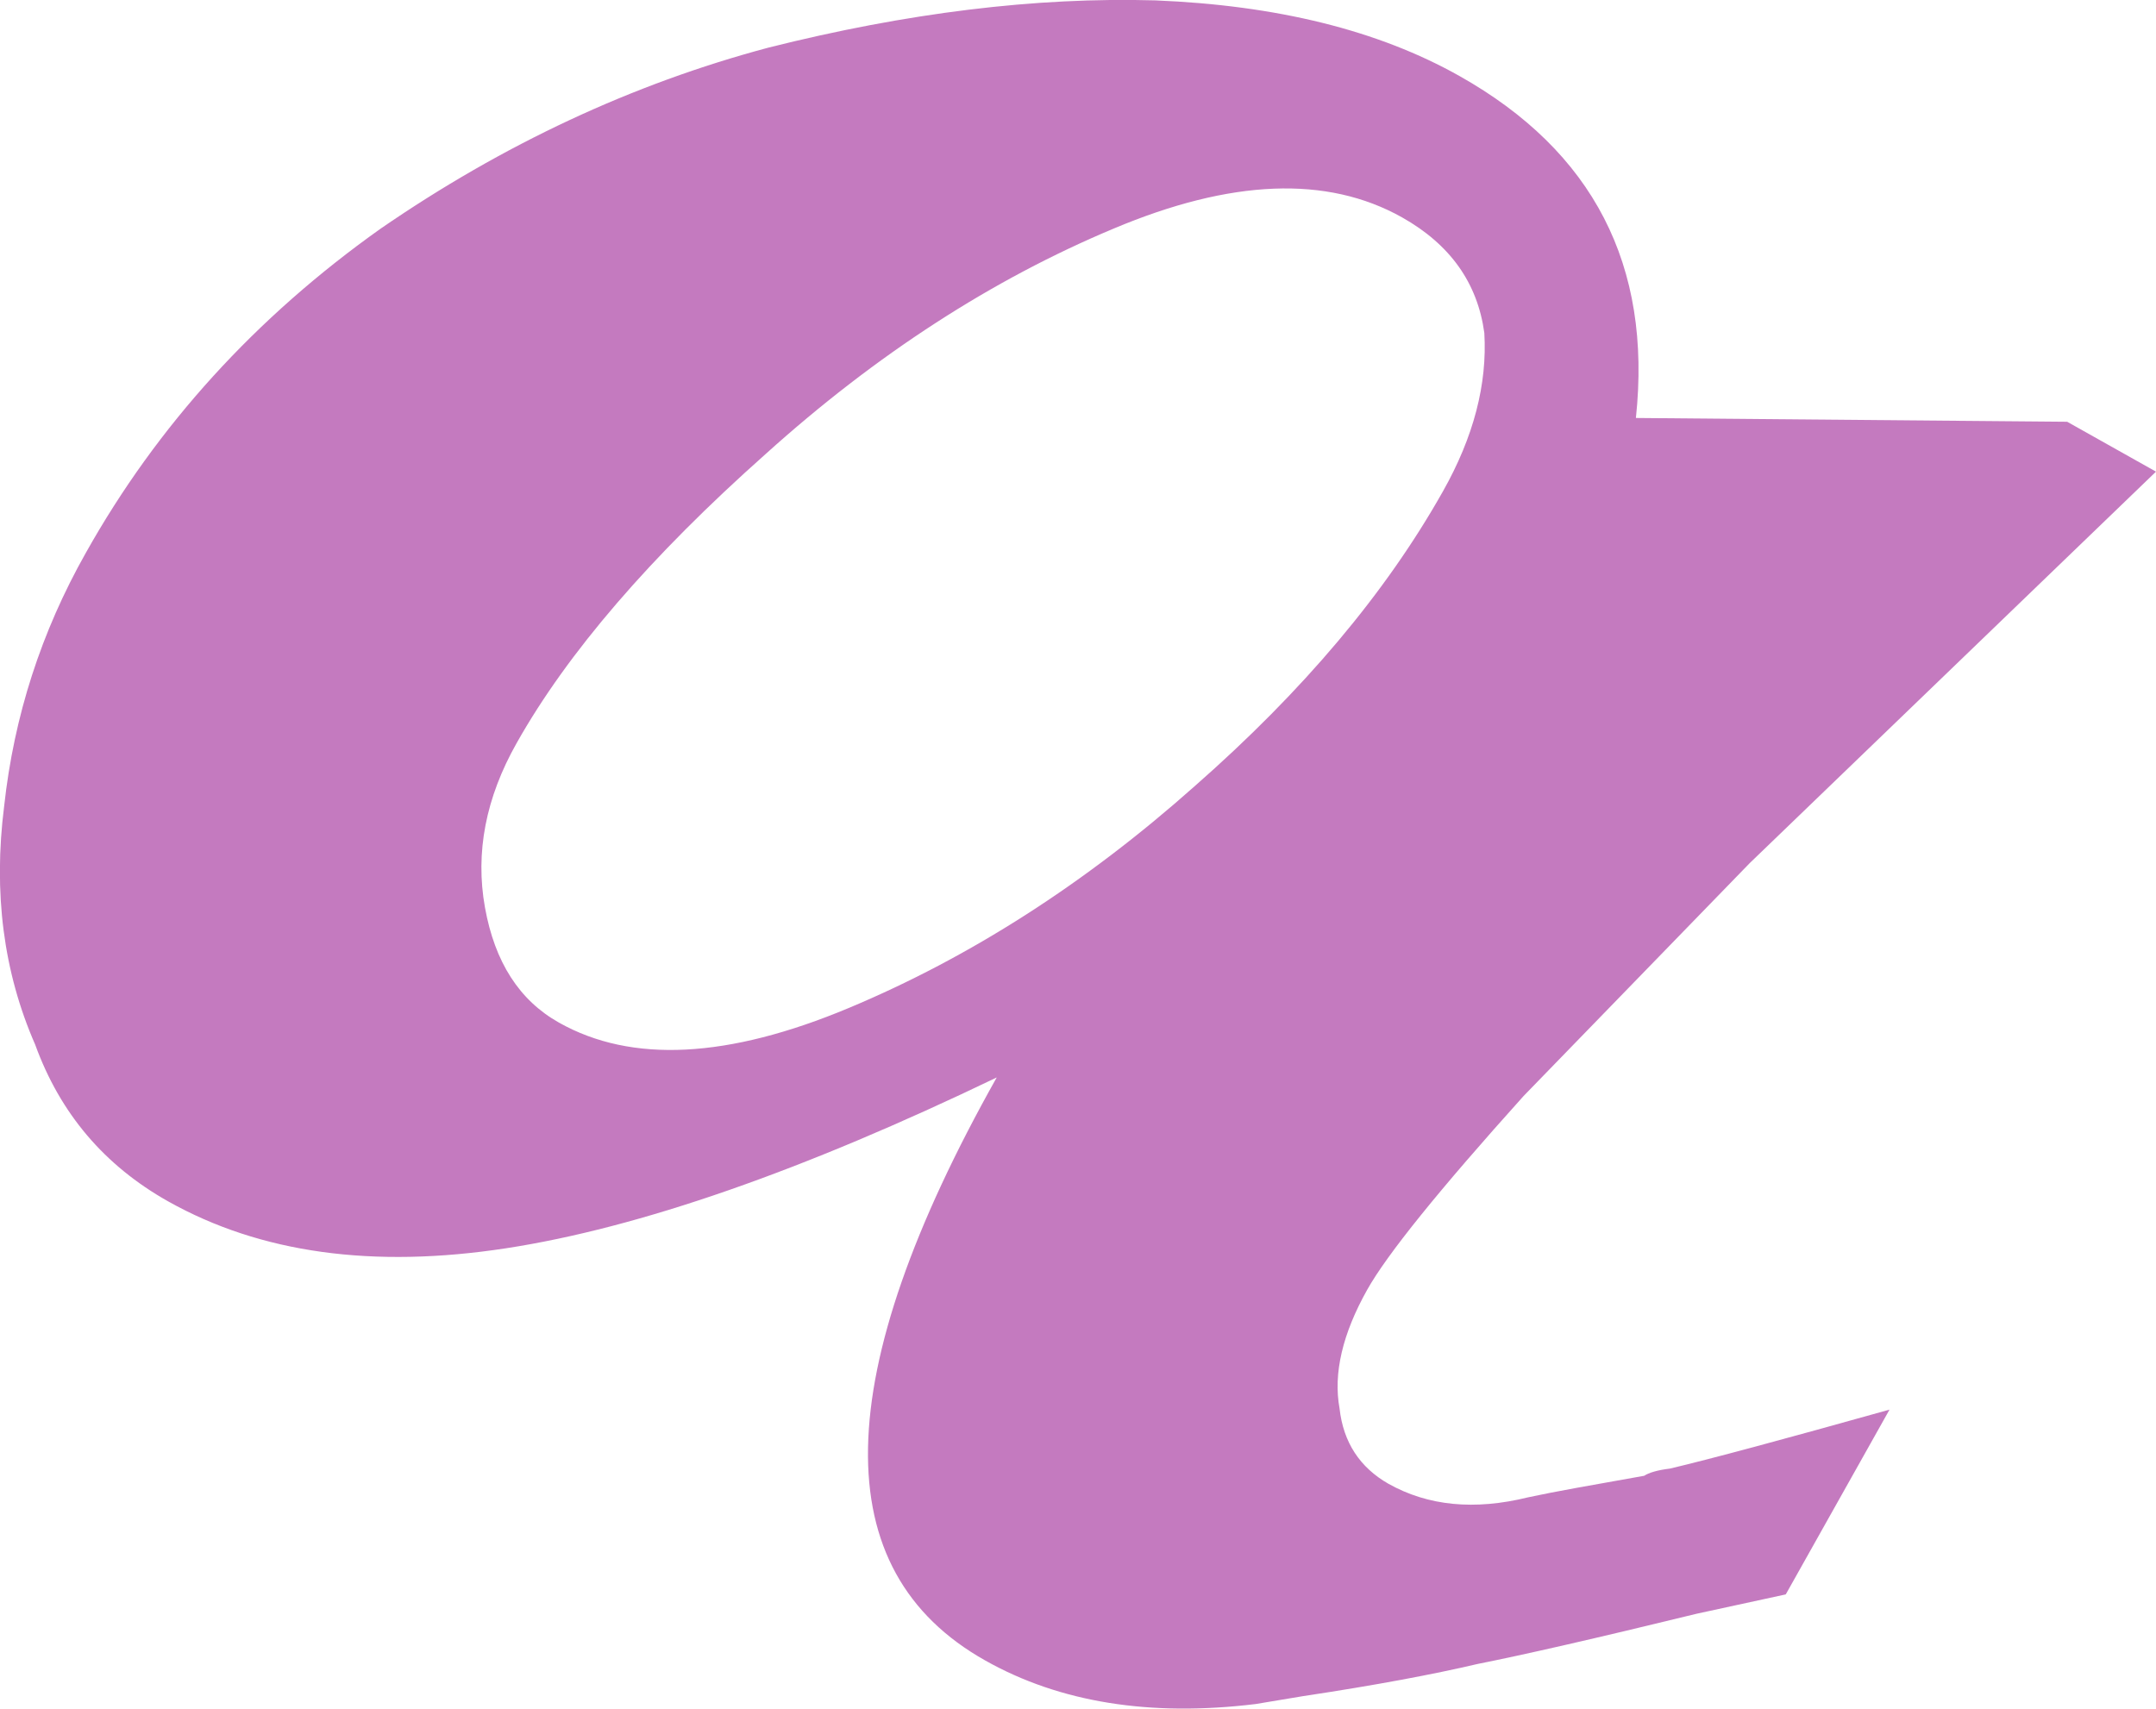
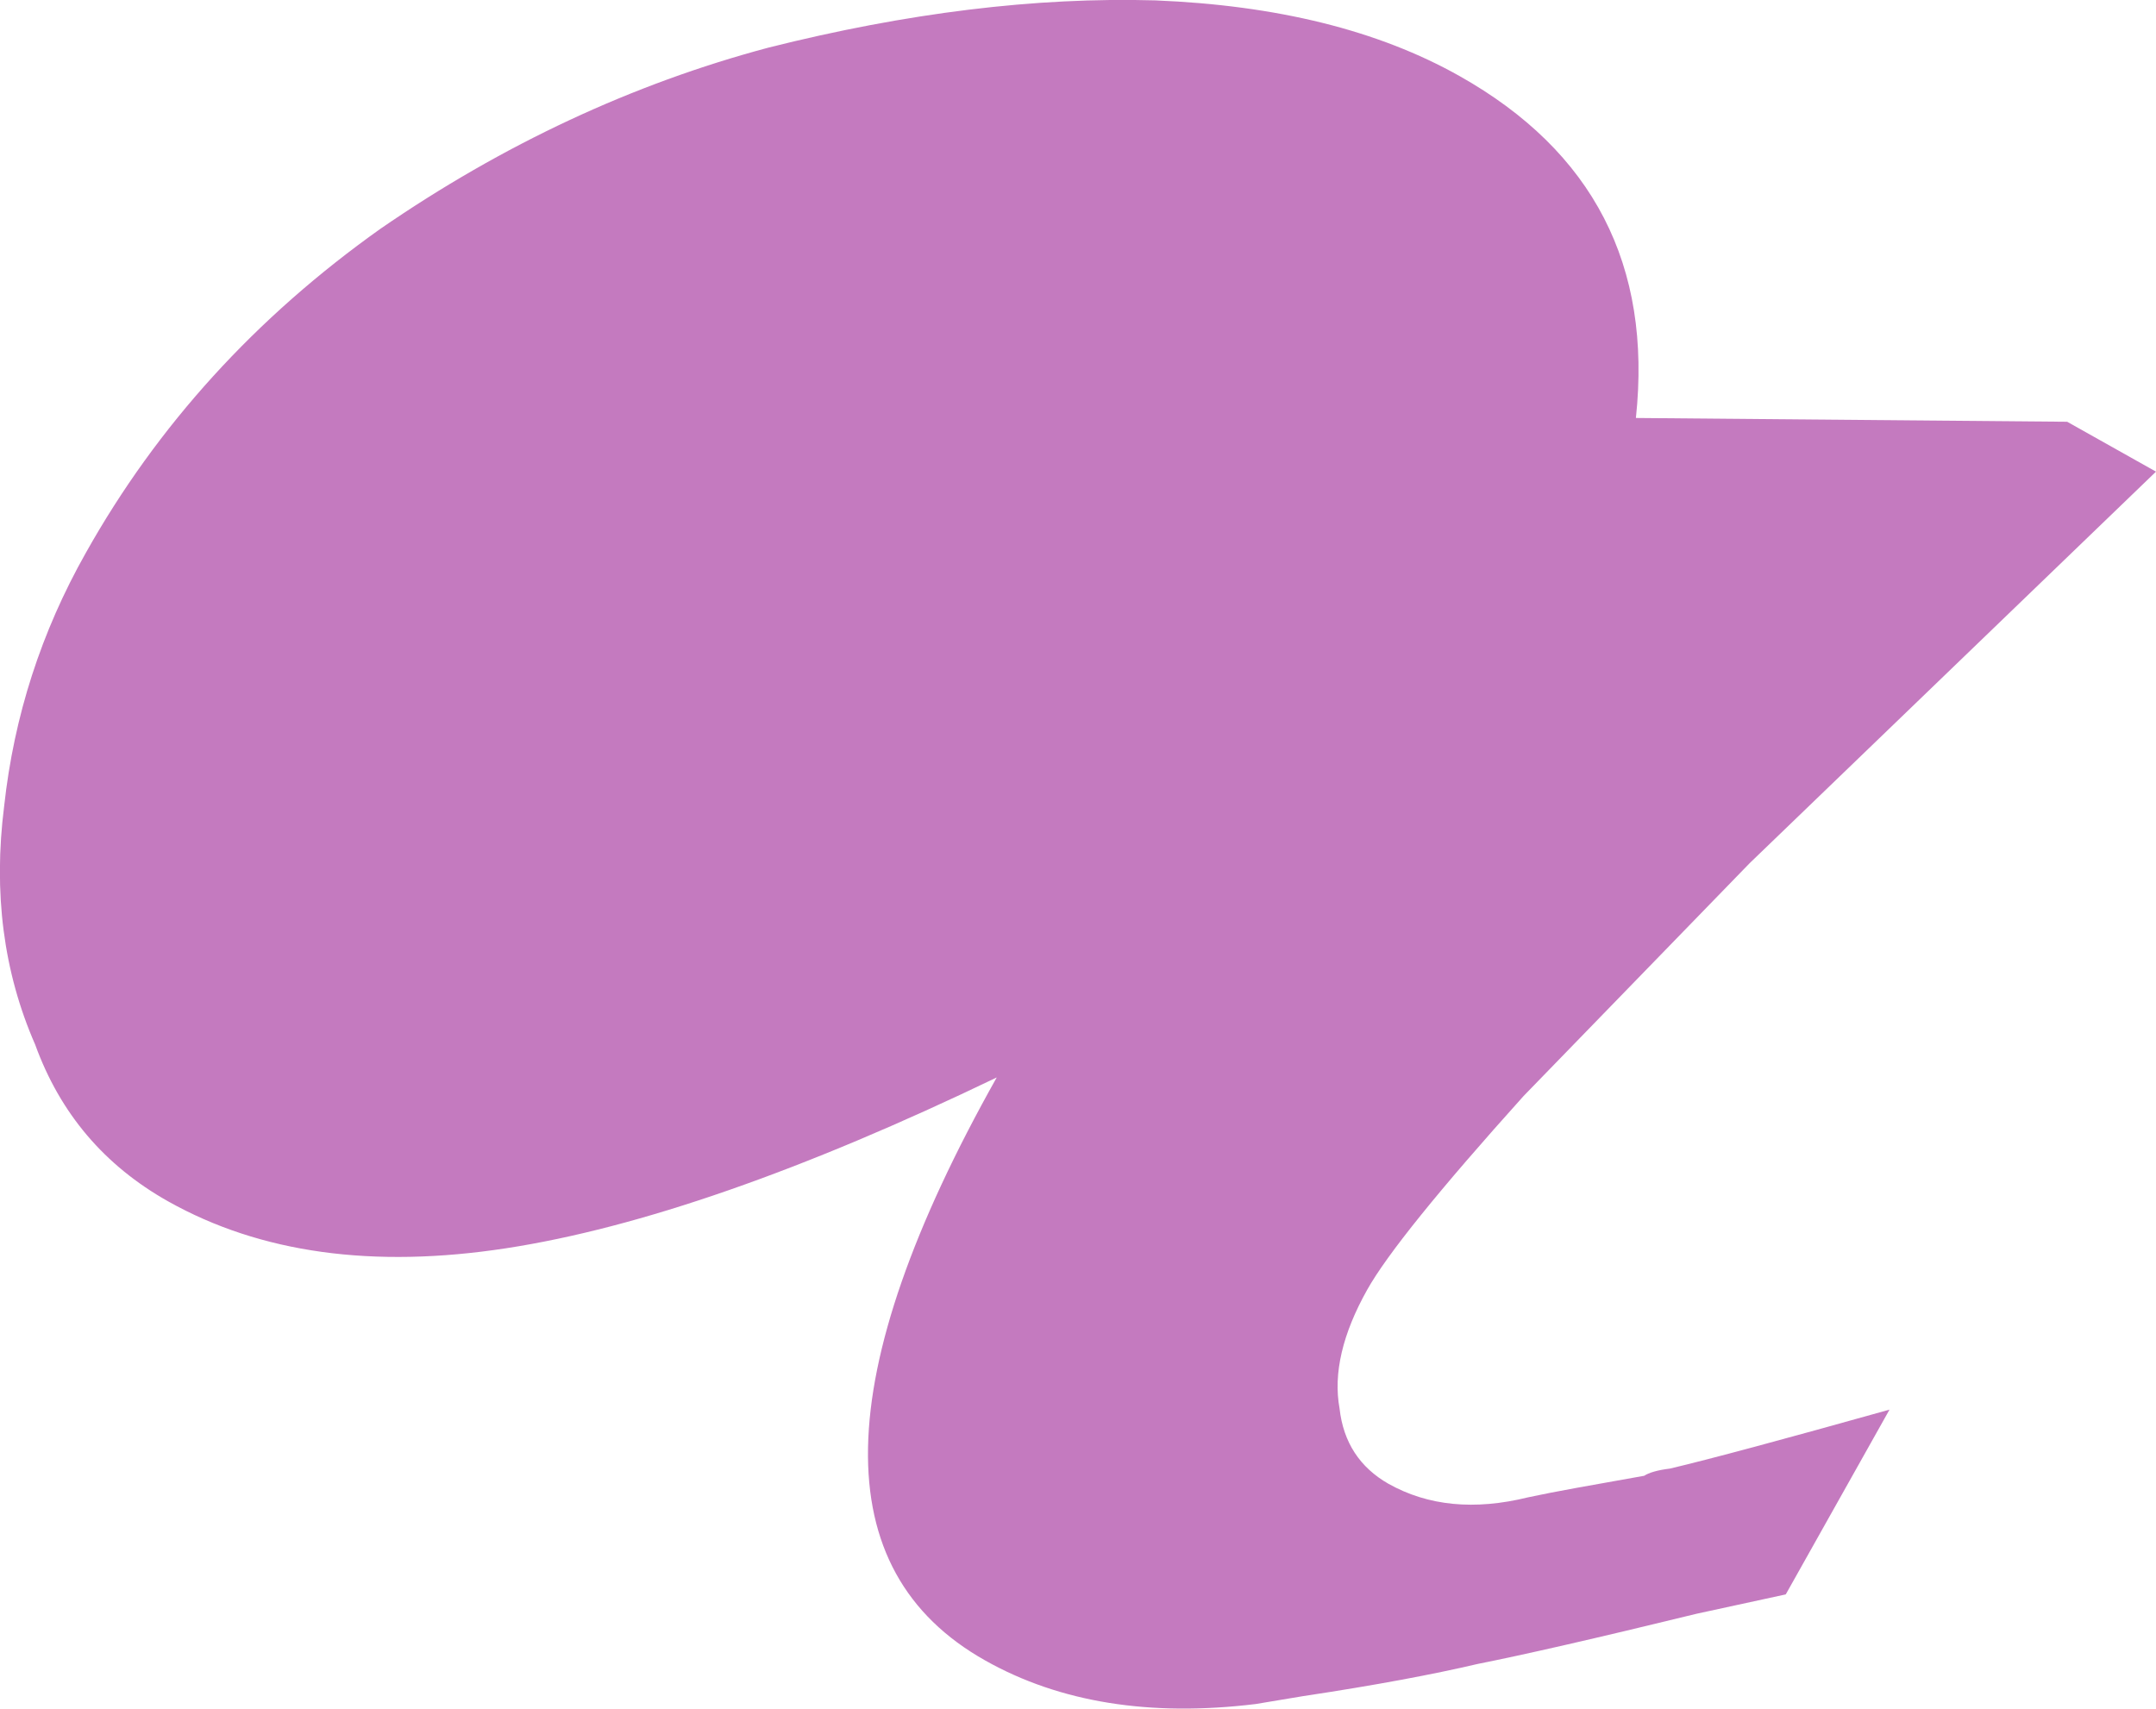
<svg xmlns="http://www.w3.org/2000/svg" id="_レイヤー_2" data-name="レイヤー 2" viewBox="0 0 57.04 45.21">
  <defs>
    <style>
      .cls-1 {
        fill: #c47abf;
      }
    </style>
  </defs>
  <g id="_文字" data-name="文字">
-     <path class="cls-1" d="M47.24,42.19c-.79.17-1.57.34-2.35.51-2.66.65-4.59,1.09-5.8,1.33-1.15.27-2.68.56-4.61.85l-1.26.21c-2.79.34-5.18-.04-7.15-1.15-4.24-2.38-4.14-7.53.3-15.43-5.13,2.47-9.46,3.98-12.98,4.52s-6.5.13-8.94-1.24c-1.69-.95-2.86-2.33-3.52-4.15C.09,25.72-.18,23.62.11,21.33c.26-2.38.98-4.61,2.16-6.7,1.89-3.37,4.49-6.23,7.8-8.58,3.24-2.23,6.66-3.83,10.26-4.79C23.99.34,27.4-.08,30.56.01c3.22.13,5.9.79,8.05,2,3.54,1.99,5.1,5.01,4.67,9.05l11.41.1,2.35,1.32-10.75,10.36-5.98,6.16c-2.24,2.49-3.62,4.2-4.14,5.13-.65,1.16-.9,2.21-.73,3.14.1.9.54,1.56,1.29,1.99,1.05.59,2.28.71,3.7.36.69-.15,1.72-.33,3.07-.57.12-.08.35-.15.68-.19,1.06-.25,2.99-.77,5.81-1.56l-2.74,4.88ZM29.46,6.05c-3.2,1.34-6.27,3.32-9.2,5.96-3.06,2.72-5.25,5.27-6.59,7.65-.82,1.45-1.1,2.9-.84,4.35.26,1.45.91,2.46,1.96,3.05,1.92,1.08,4.47.95,7.67-.39,3.2-1.34,6.25-3.29,9.15-5.87,2.87-2.52,5.05-5.11,6.56-7.79.82-1.45,1.18-2.85,1.1-4.2-.18-1.32-.9-2.34-2.18-3.06-1.98-1.11-4.52-1.01-7.63.3Z" />
+     <path class="cls-1" d="M47.24,42.19c-.79.17-1.57.34-2.35.51-2.66.65-4.59,1.09-5.8,1.33-1.15.27-2.68.56-4.61.85l-1.26.21c-2.79.34-5.18-.04-7.15-1.15-4.24-2.38-4.14-7.53.3-15.43-5.13,2.47-9.46,3.98-12.98,4.52s-6.5.13-8.94-1.24c-1.69-.95-2.86-2.33-3.52-4.15C.09,25.72-.18,23.62.11,21.33c.26-2.38.98-4.61,2.16-6.7,1.89-3.37,4.49-6.23,7.8-8.58,3.24-2.23,6.66-3.83,10.26-4.79C23.99.34,27.4-.08,30.56.01c3.22.13,5.9.79,8.05,2,3.54,1.99,5.1,5.01,4.67,9.05l11.41.1,2.35,1.32-10.75,10.36-5.98,6.16c-2.24,2.49-3.62,4.2-4.14,5.13-.65,1.16-.9,2.21-.73,3.14.1.9.54,1.56,1.29,1.99,1.05.59,2.28.71,3.7.36.69-.15,1.72-.33,3.07-.57.12-.08.35-.15.68-.19,1.06-.25,2.99-.77,5.81-1.56l-2.74,4.88ZM29.46,6.05Z" />
  </g>
</svg>